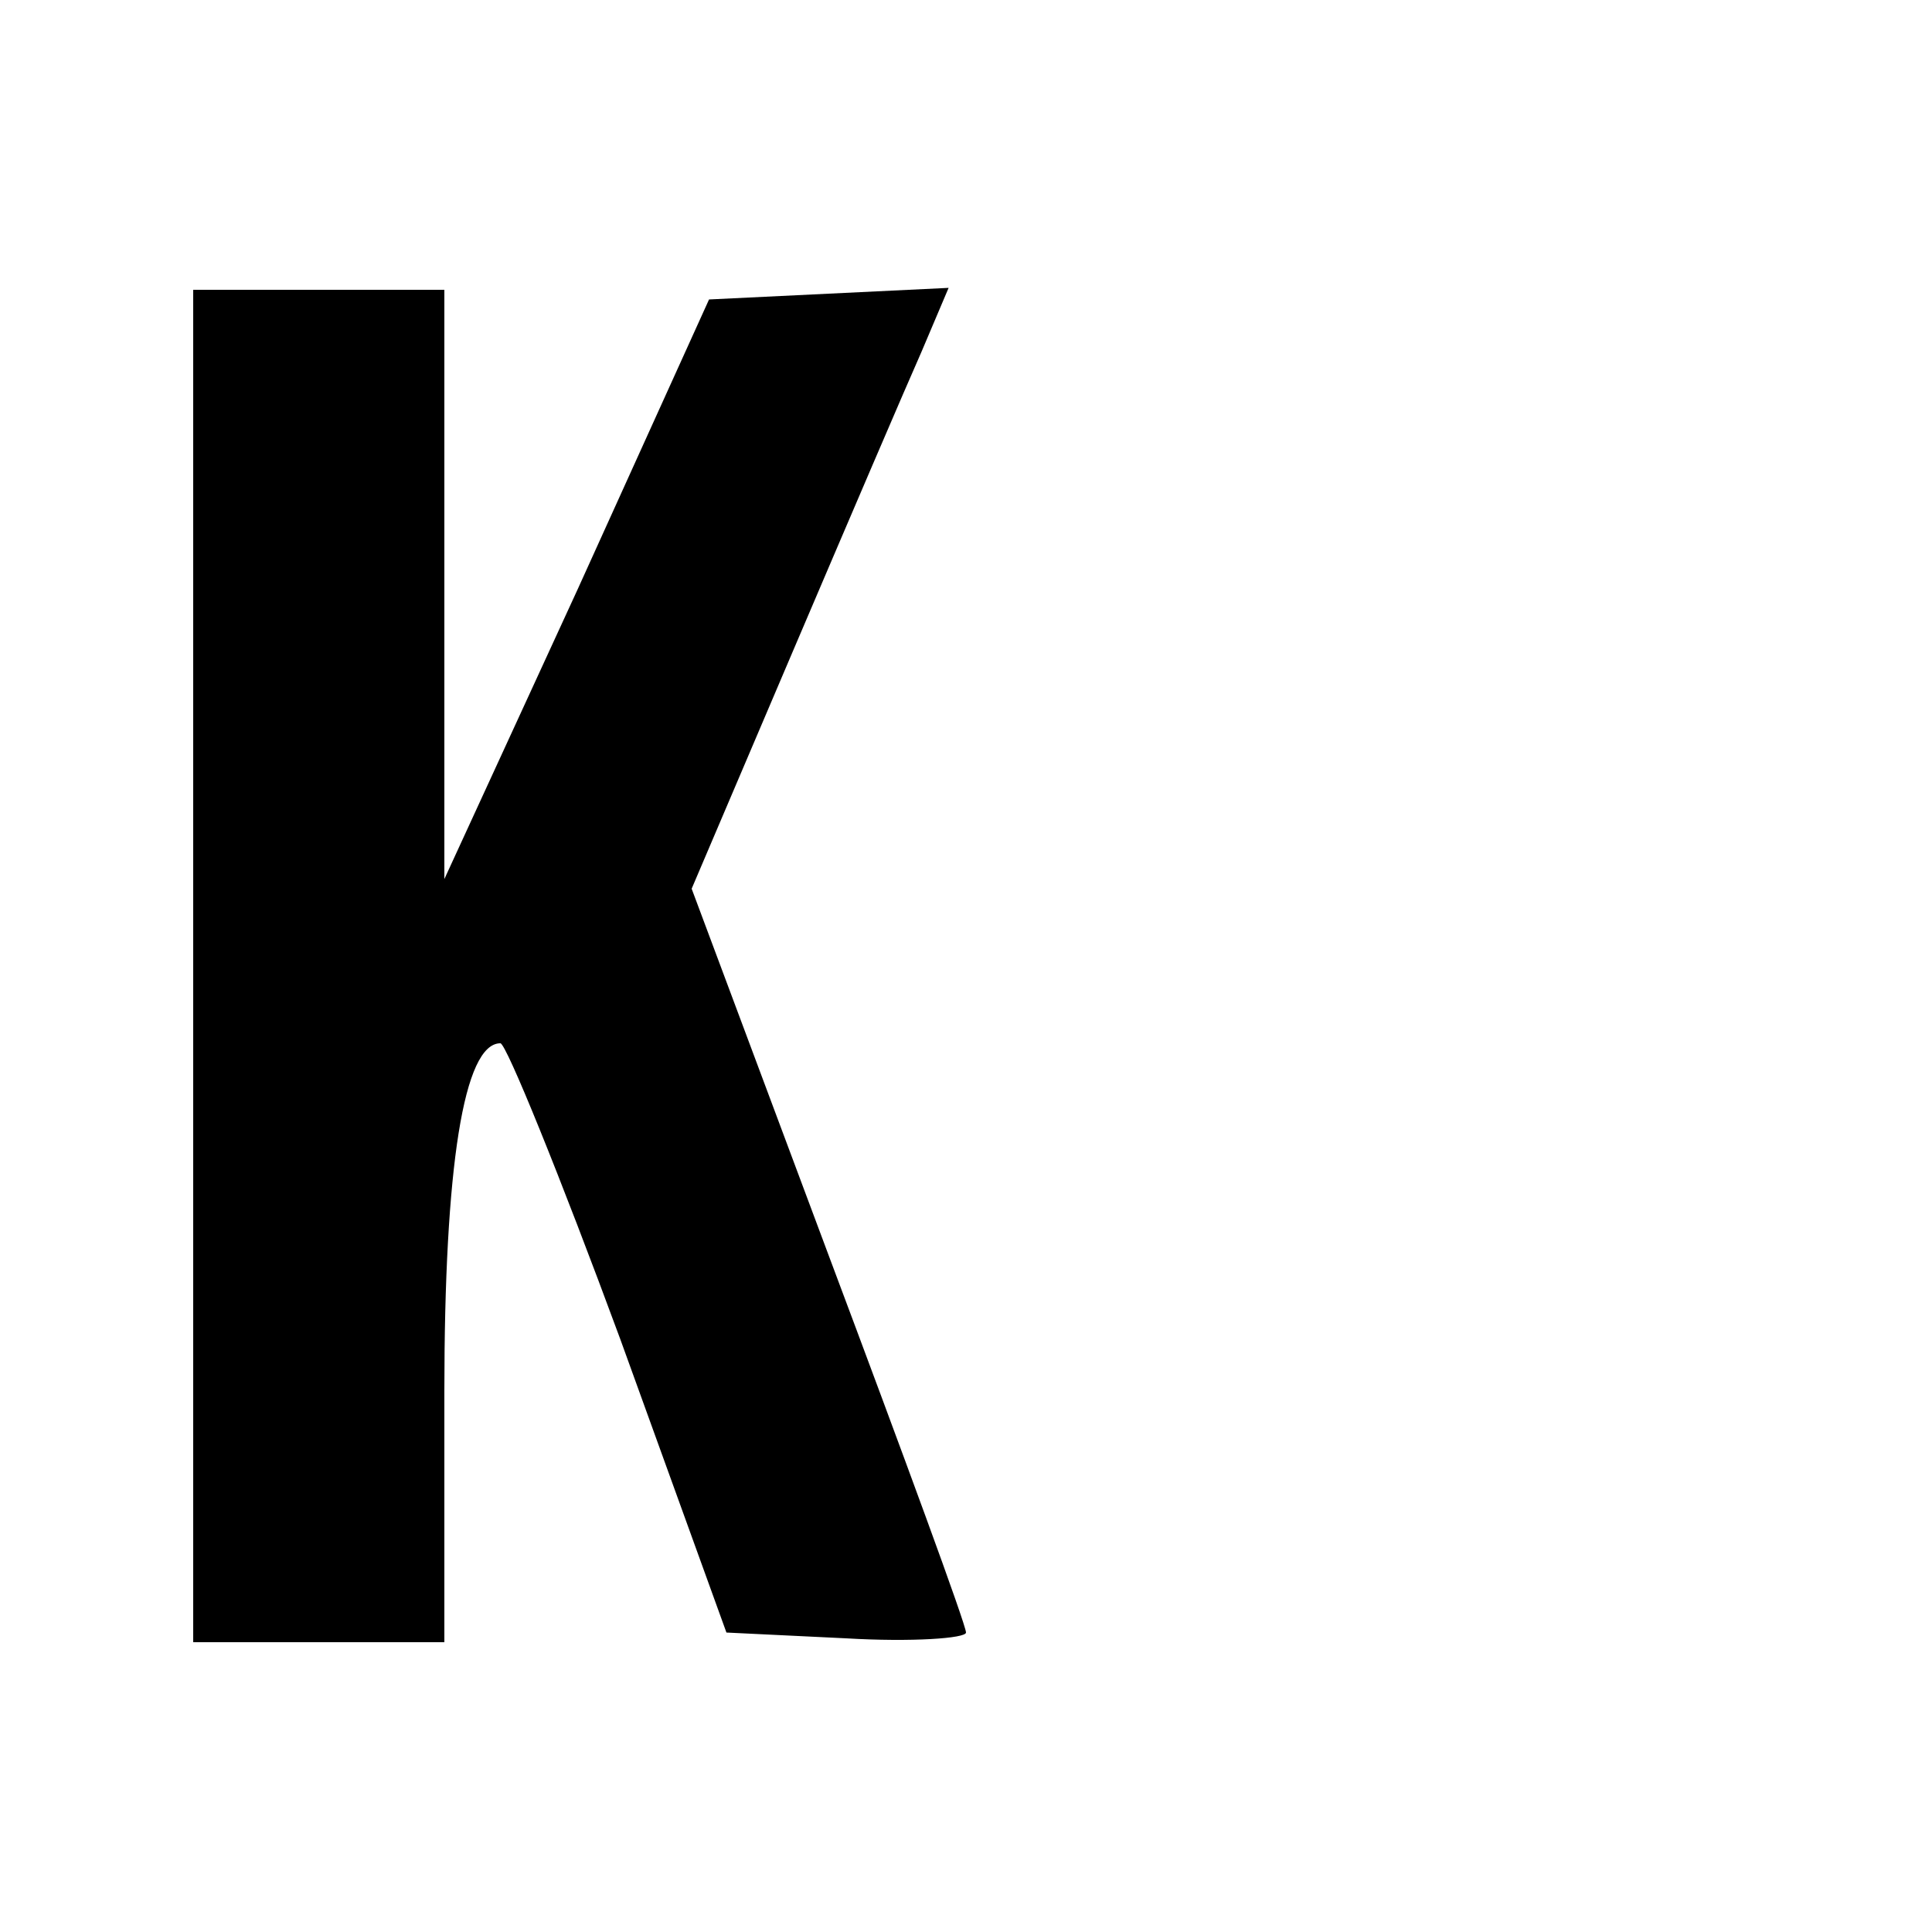
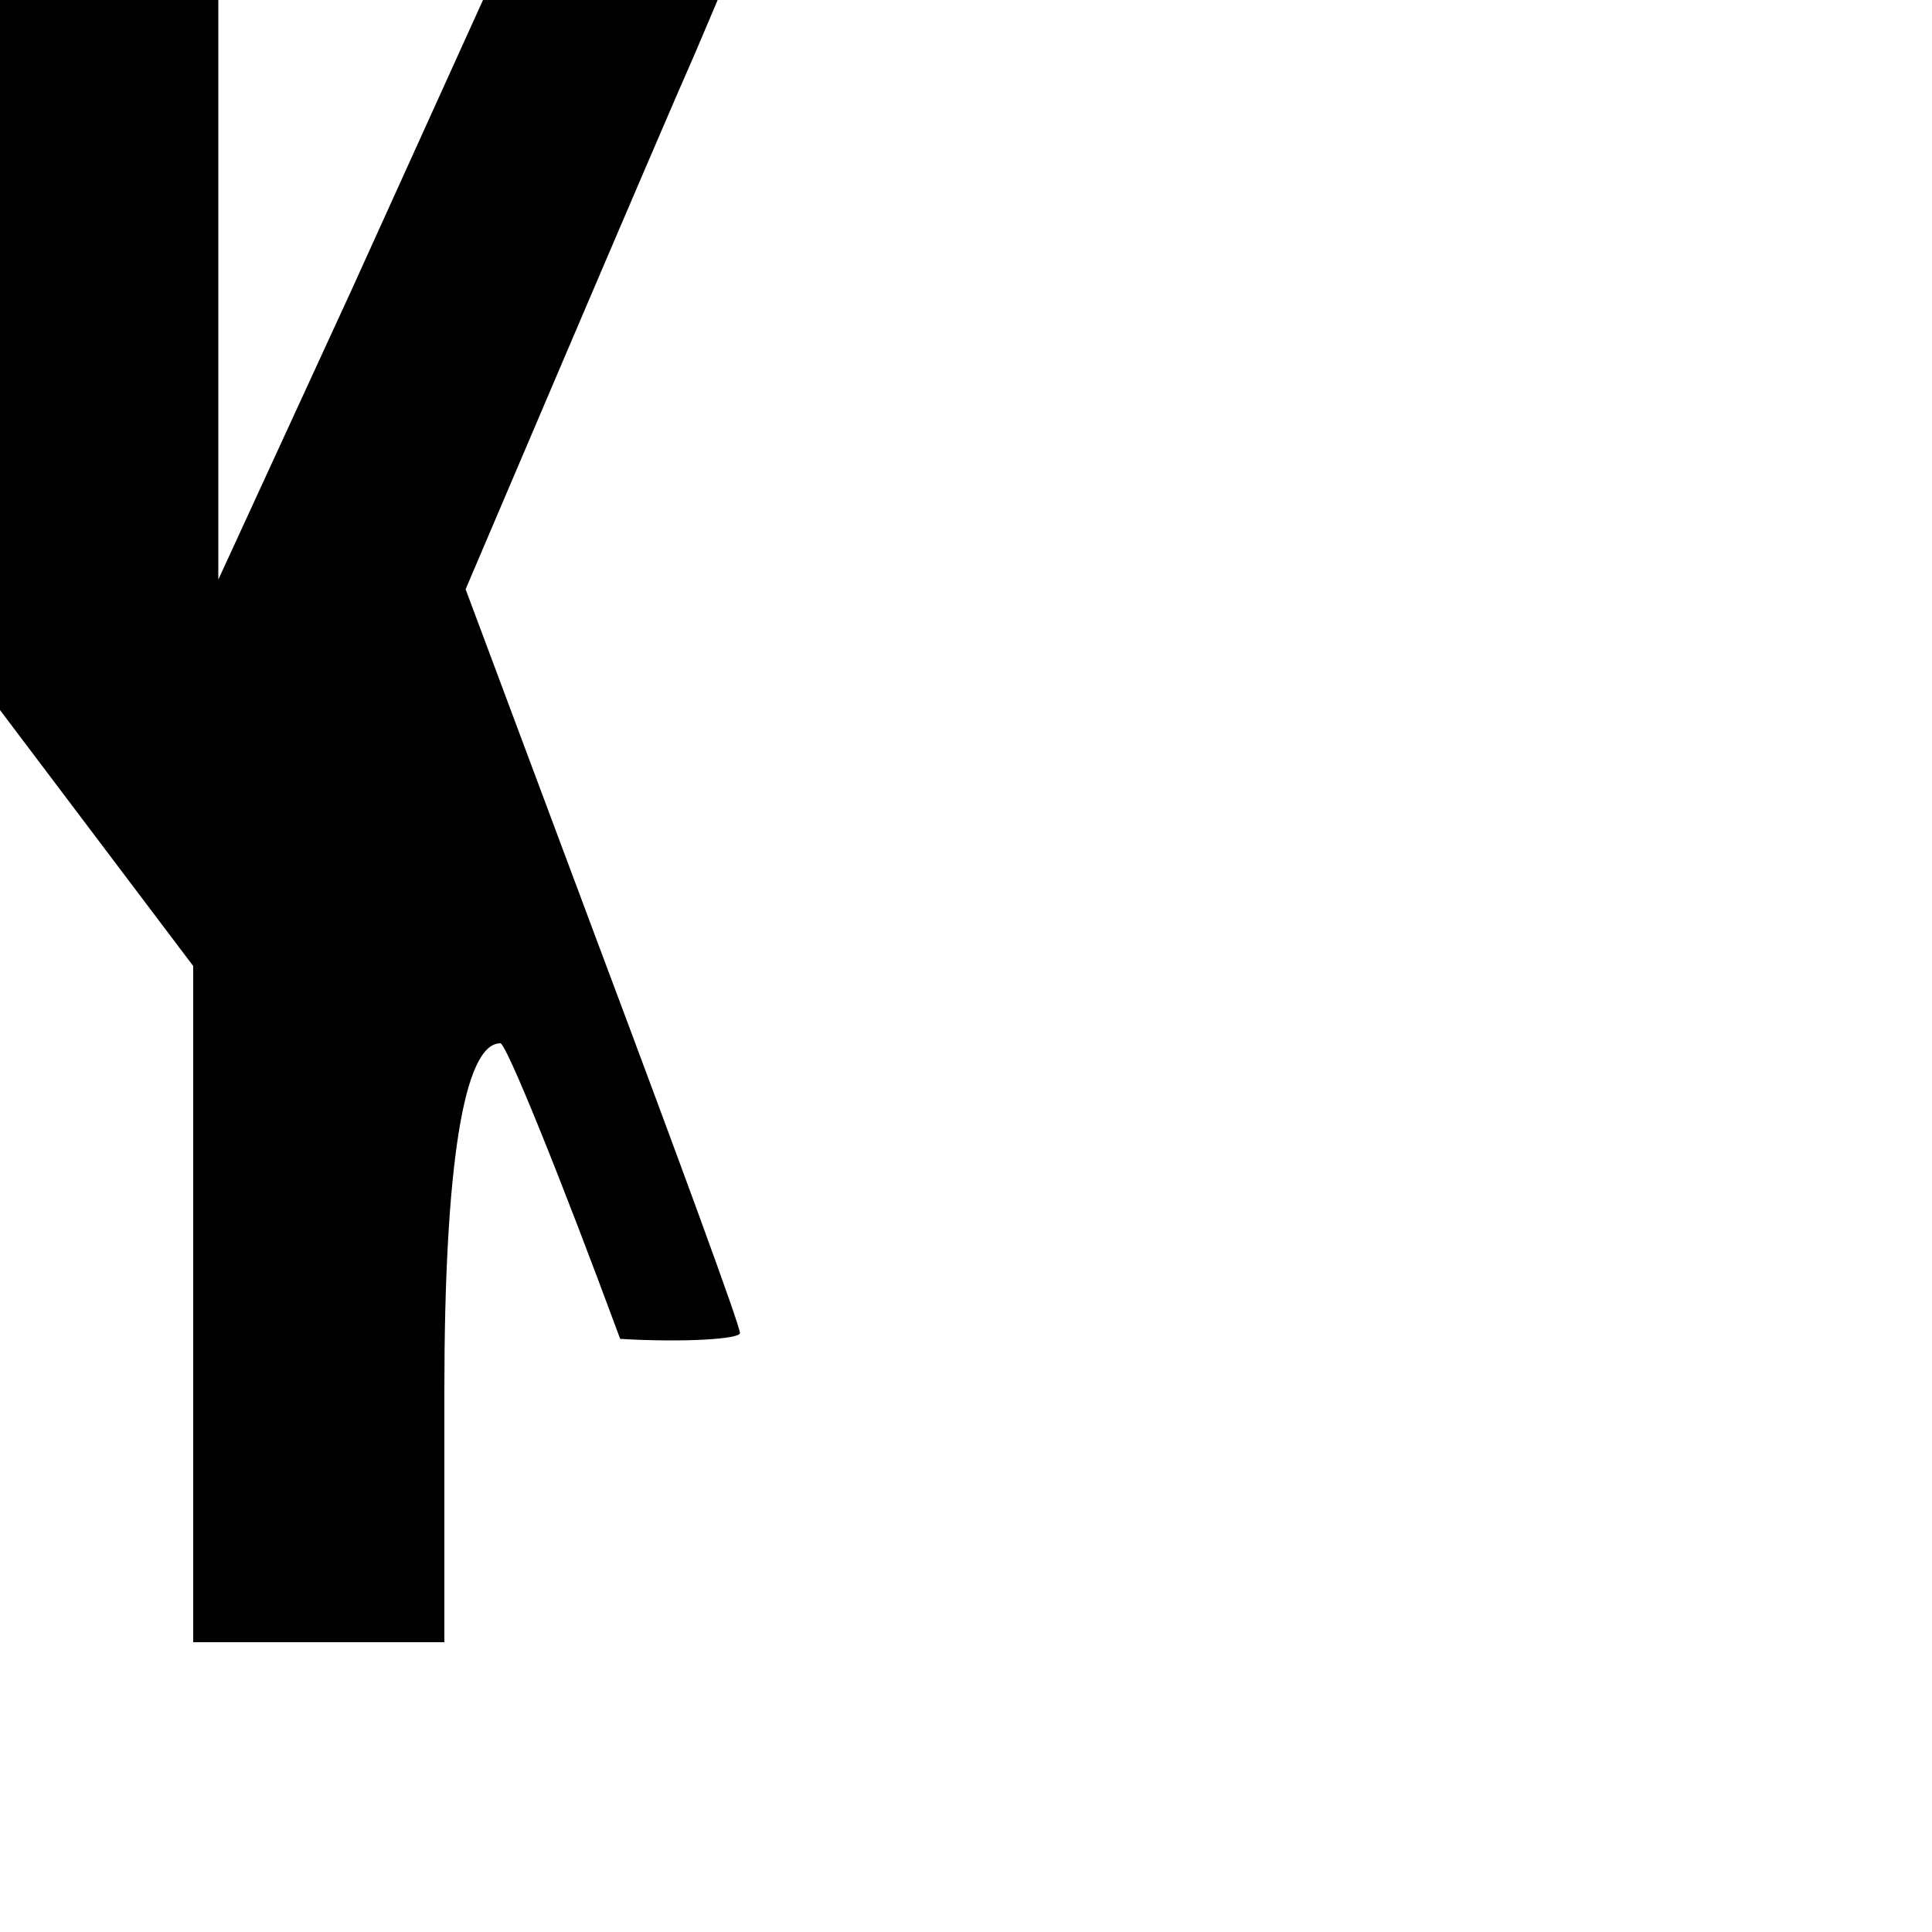
<svg xmlns="http://www.w3.org/2000/svg" version="1.0" width="100pt" height="100pt" viewBox="0 0 100 100" preserveAspectRatio="xMidYMid meet">
  <g transform="translate(0,100) scale(0.1,-0.1)" fill="#000000" stroke="none">
-     <path d="M100 500 l0 -350 65 0 65 0 0 130 c0 116 10 180 29 180 3 0 31 -69 62 -153 l55 -152 62 -3 c34 -2 62 0 62 3 0 4 -32 91 -71 195 l-71 190 52 122 c29 68 59 138 67 156 l14 33 -62 -3 -62 -3 -68 -150 -69 -150 0 153 0 152 -65 0 -65 0 0 -350z" />
+     <path d="M100 500 l0 -350 65 0 65 0 0 130 c0 116 10 180 29 180 3 0 31 -69 62 -153 c34 -2 62 0 62 3 0 4 -32 91 -71 195 l-71 190 52 122 c29 68 59 138 67 156 l14 33 -62 -3 -62 -3 -68 -150 -69 -150 0 153 0 152 -65 0 -65 0 0 -350z" />
  </g>
</svg>